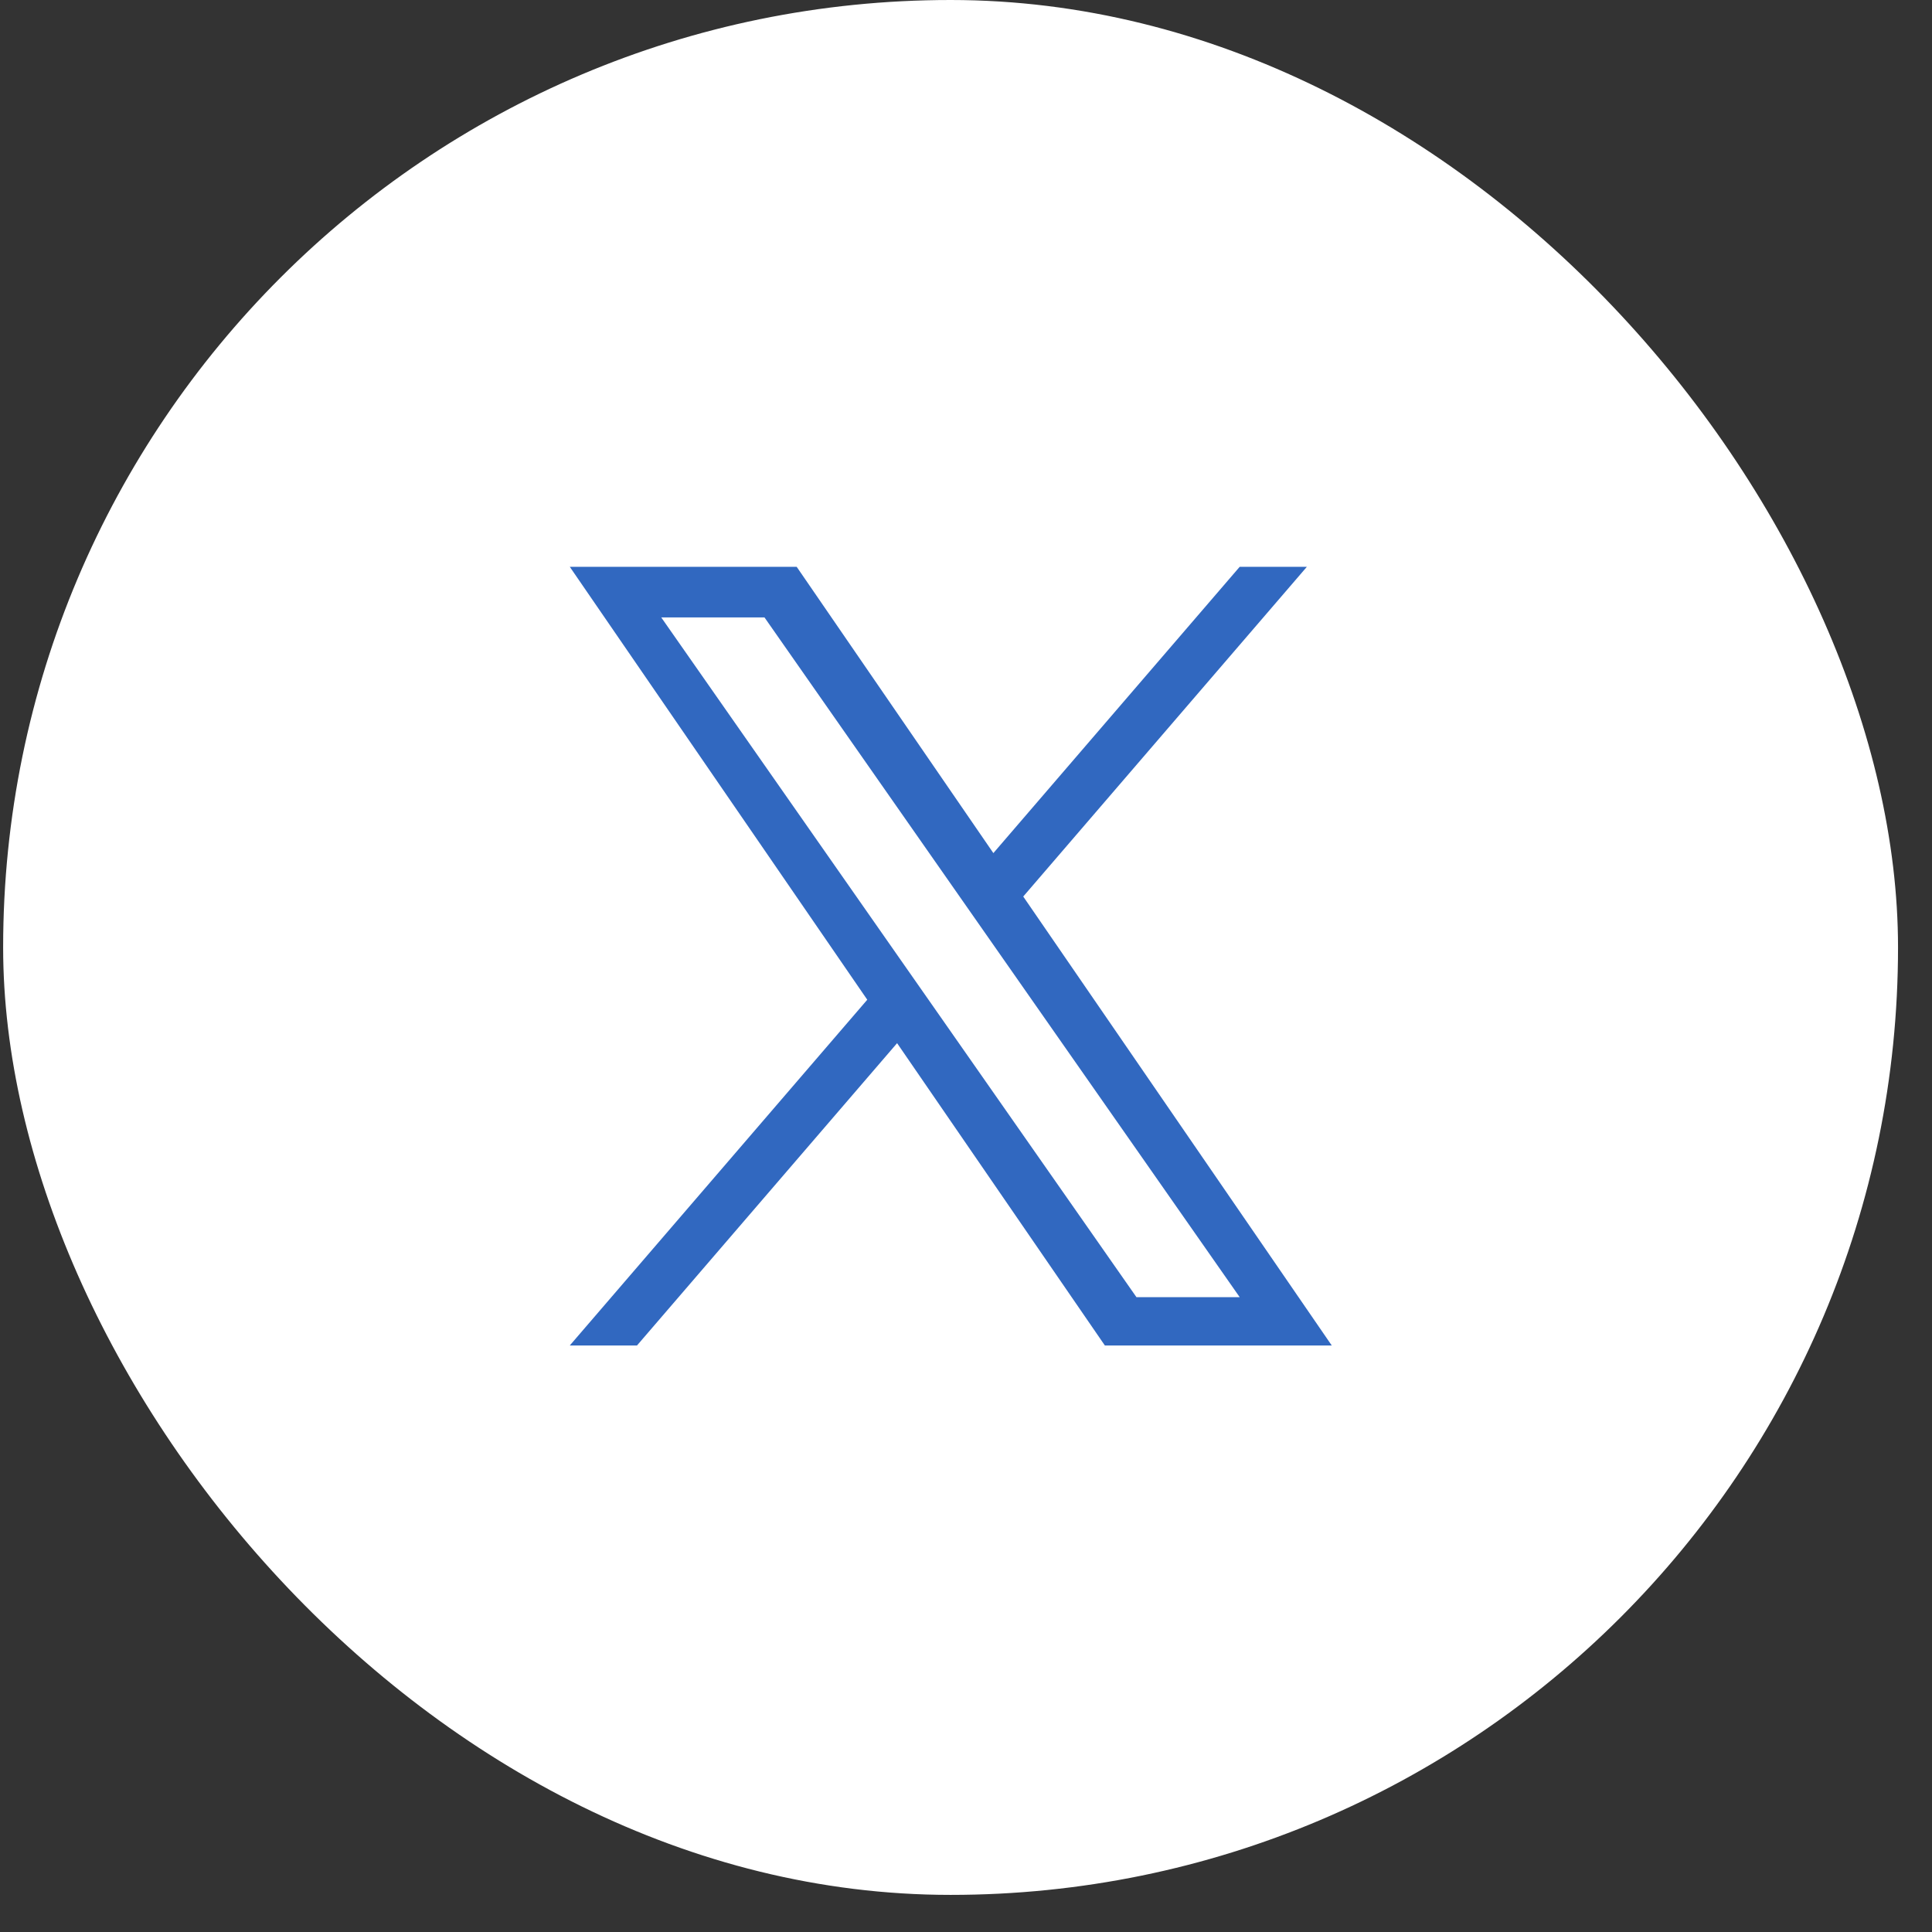
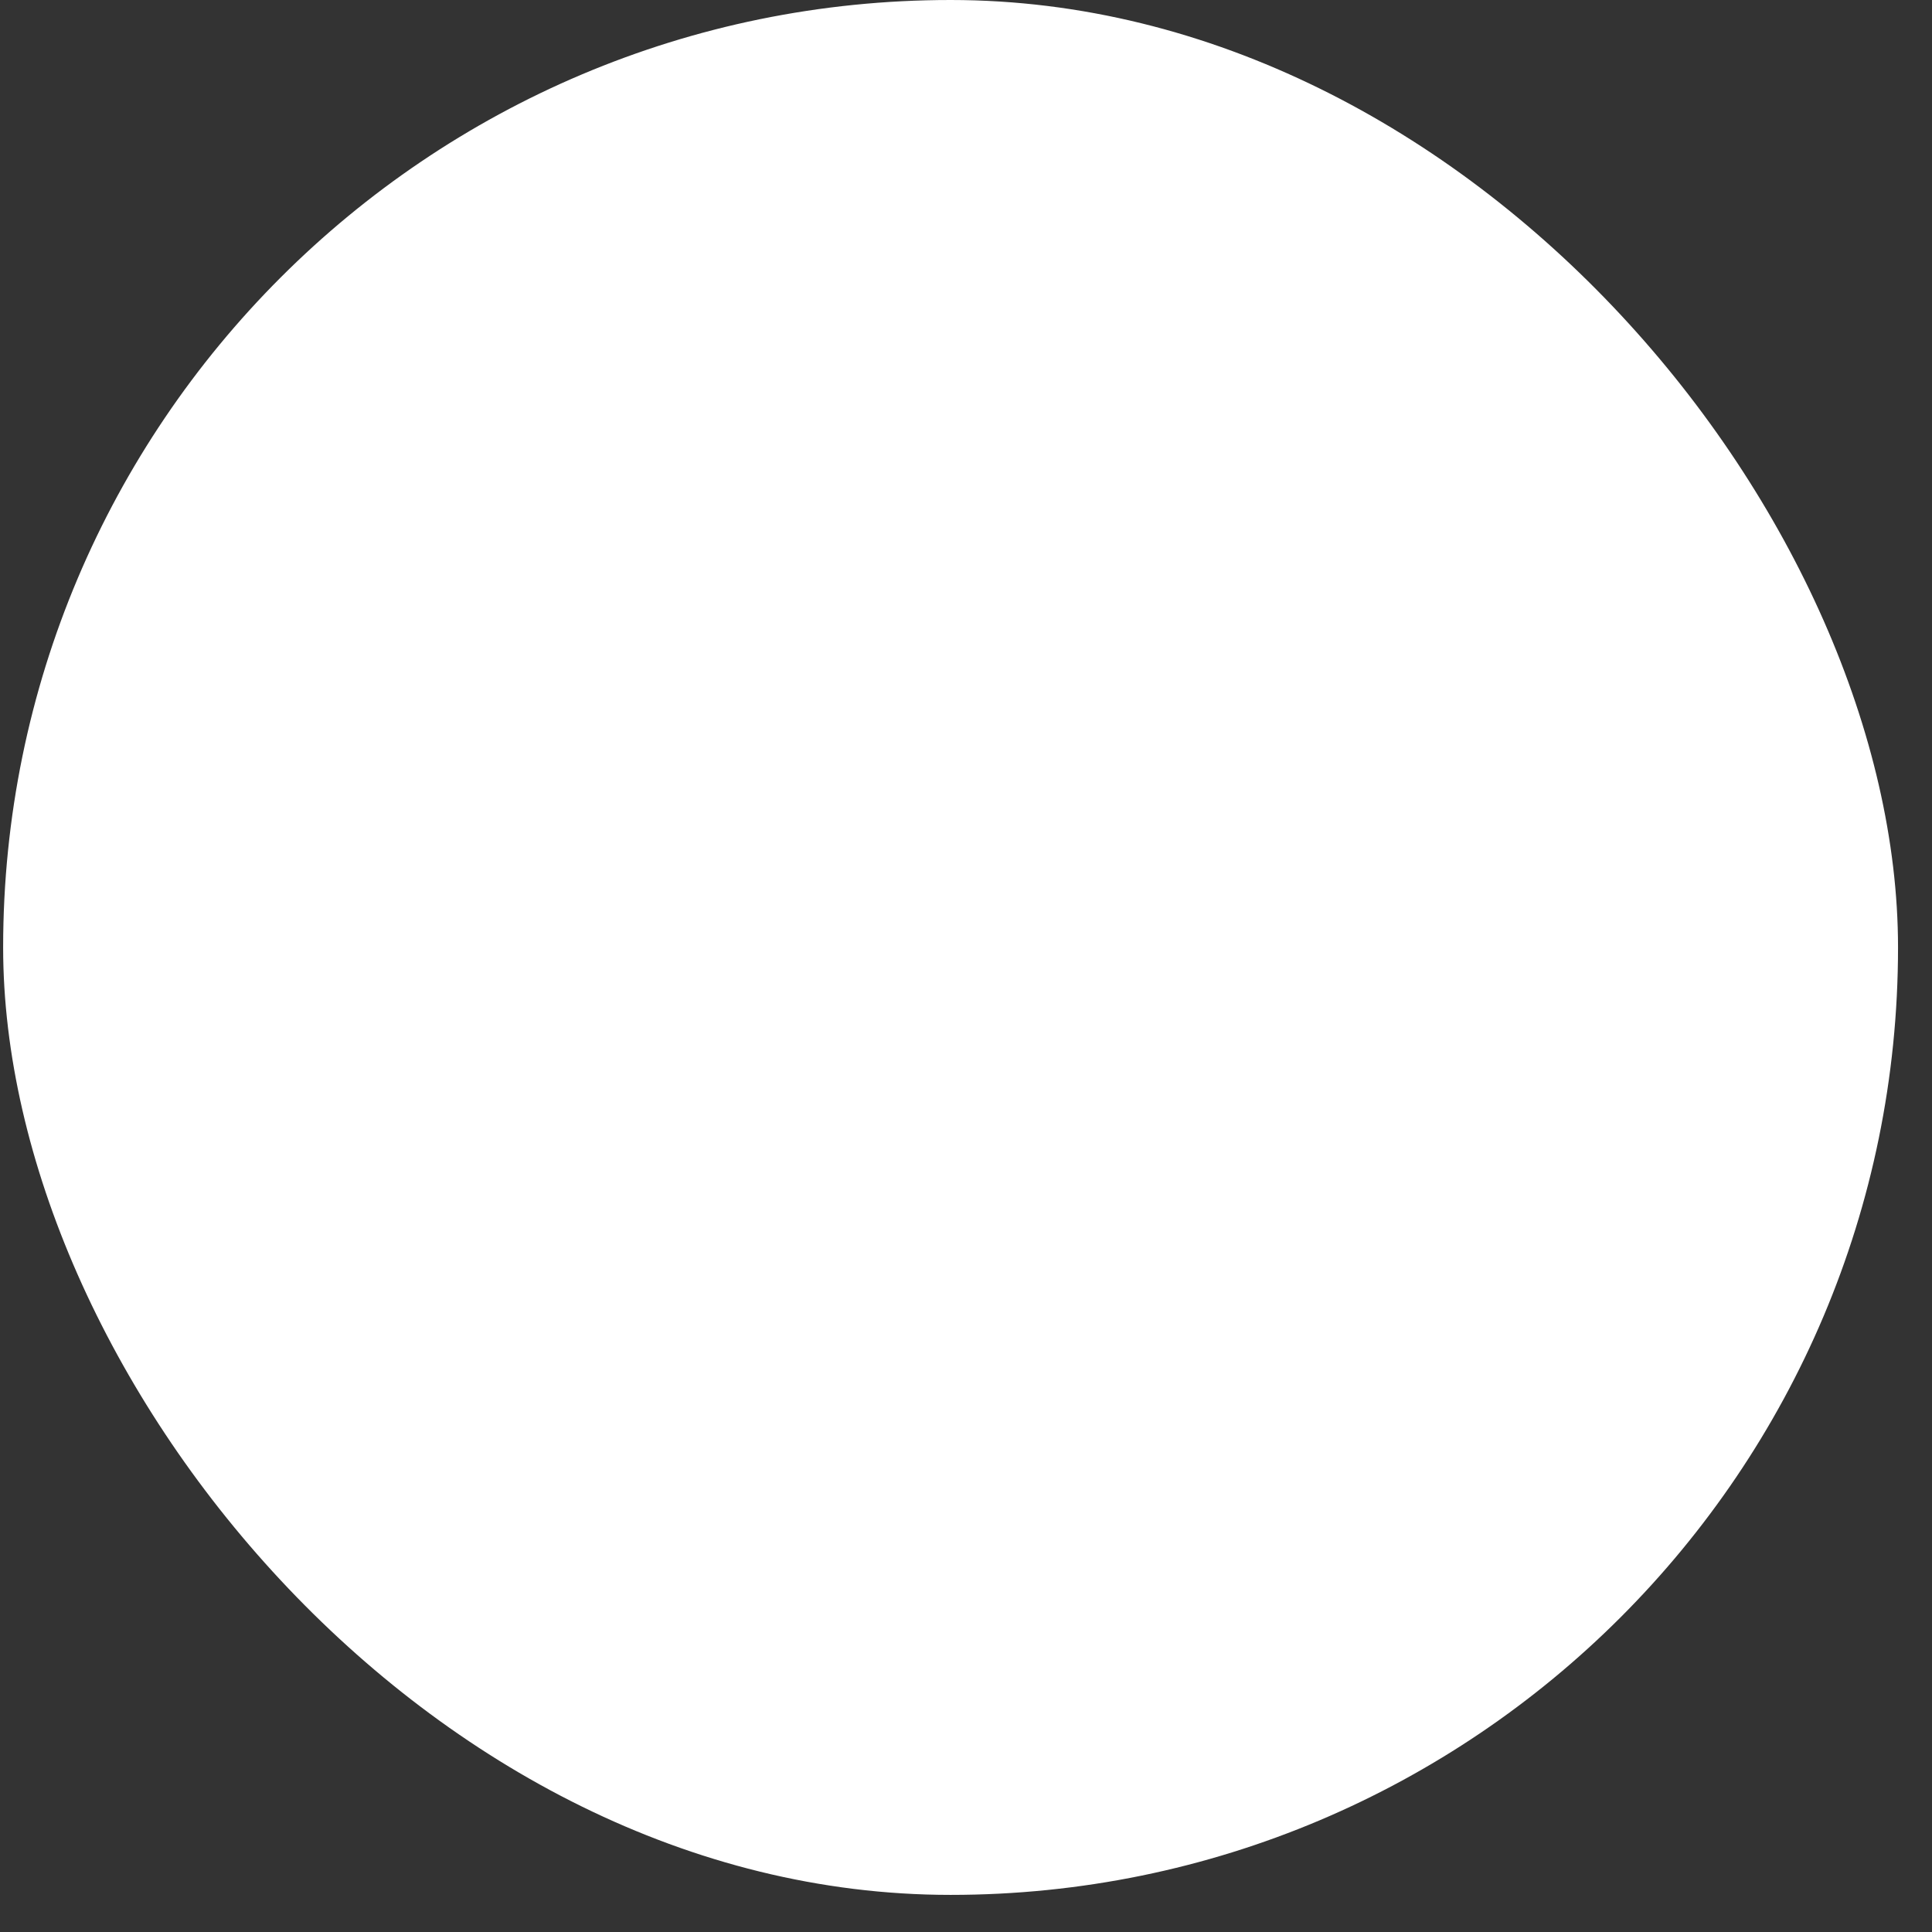
<svg xmlns="http://www.w3.org/2000/svg" width="48" height="48" viewBox="0 0 48 48" fill="none">
  <rect x="0" y="0" width="48" height="48" fill="#333333" stroke="none" />
  <rect x="0.078" width="47.078" height="47.078" rx="23.539" fill="white" />
-   <path d="M25.422 22.274L32.469 14.082H30.8L24.68 21.195L19.793 14.082H14.156L21.547 24.838L14.156 33.428H15.826L22.288 25.917L27.45 33.428H33.087L25.422 22.274H25.422ZM23.135 24.933L22.386 23.862L16.428 15.339H18.993L23.801 22.217L24.55 23.288L30.8 32.228H28.235L23.135 24.933V24.933Z" fill="#3168C0" />
</svg>